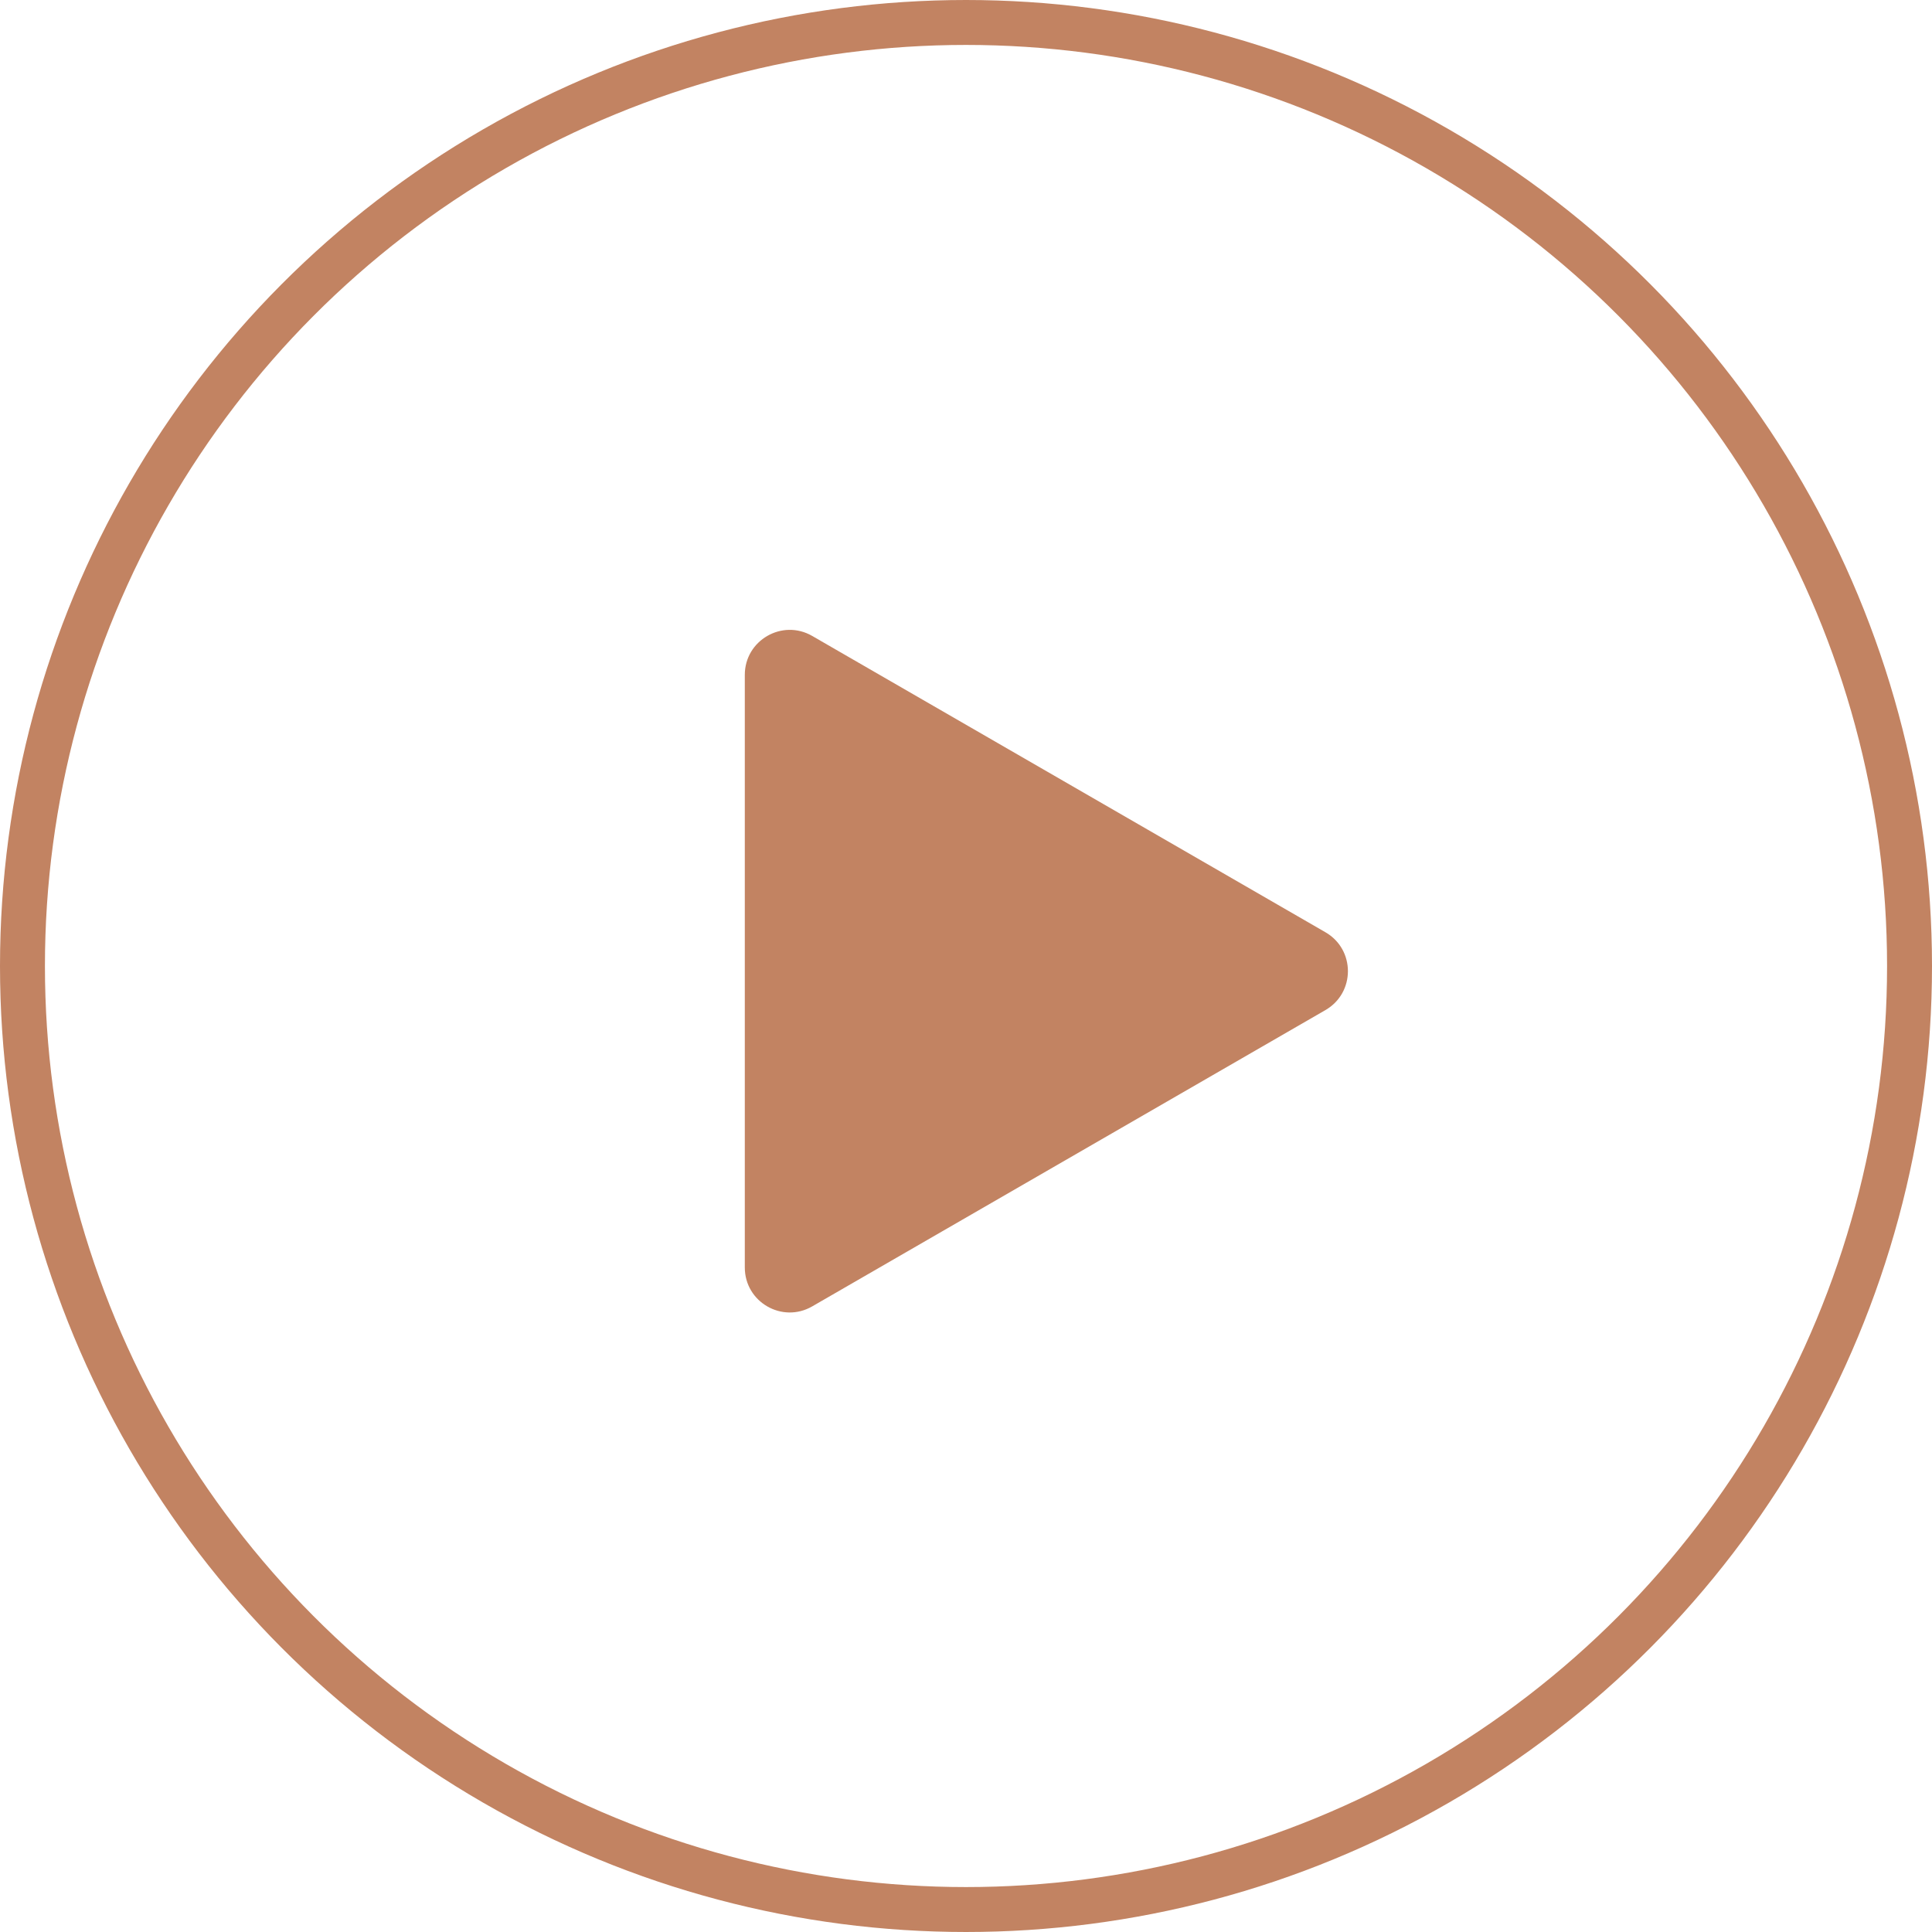
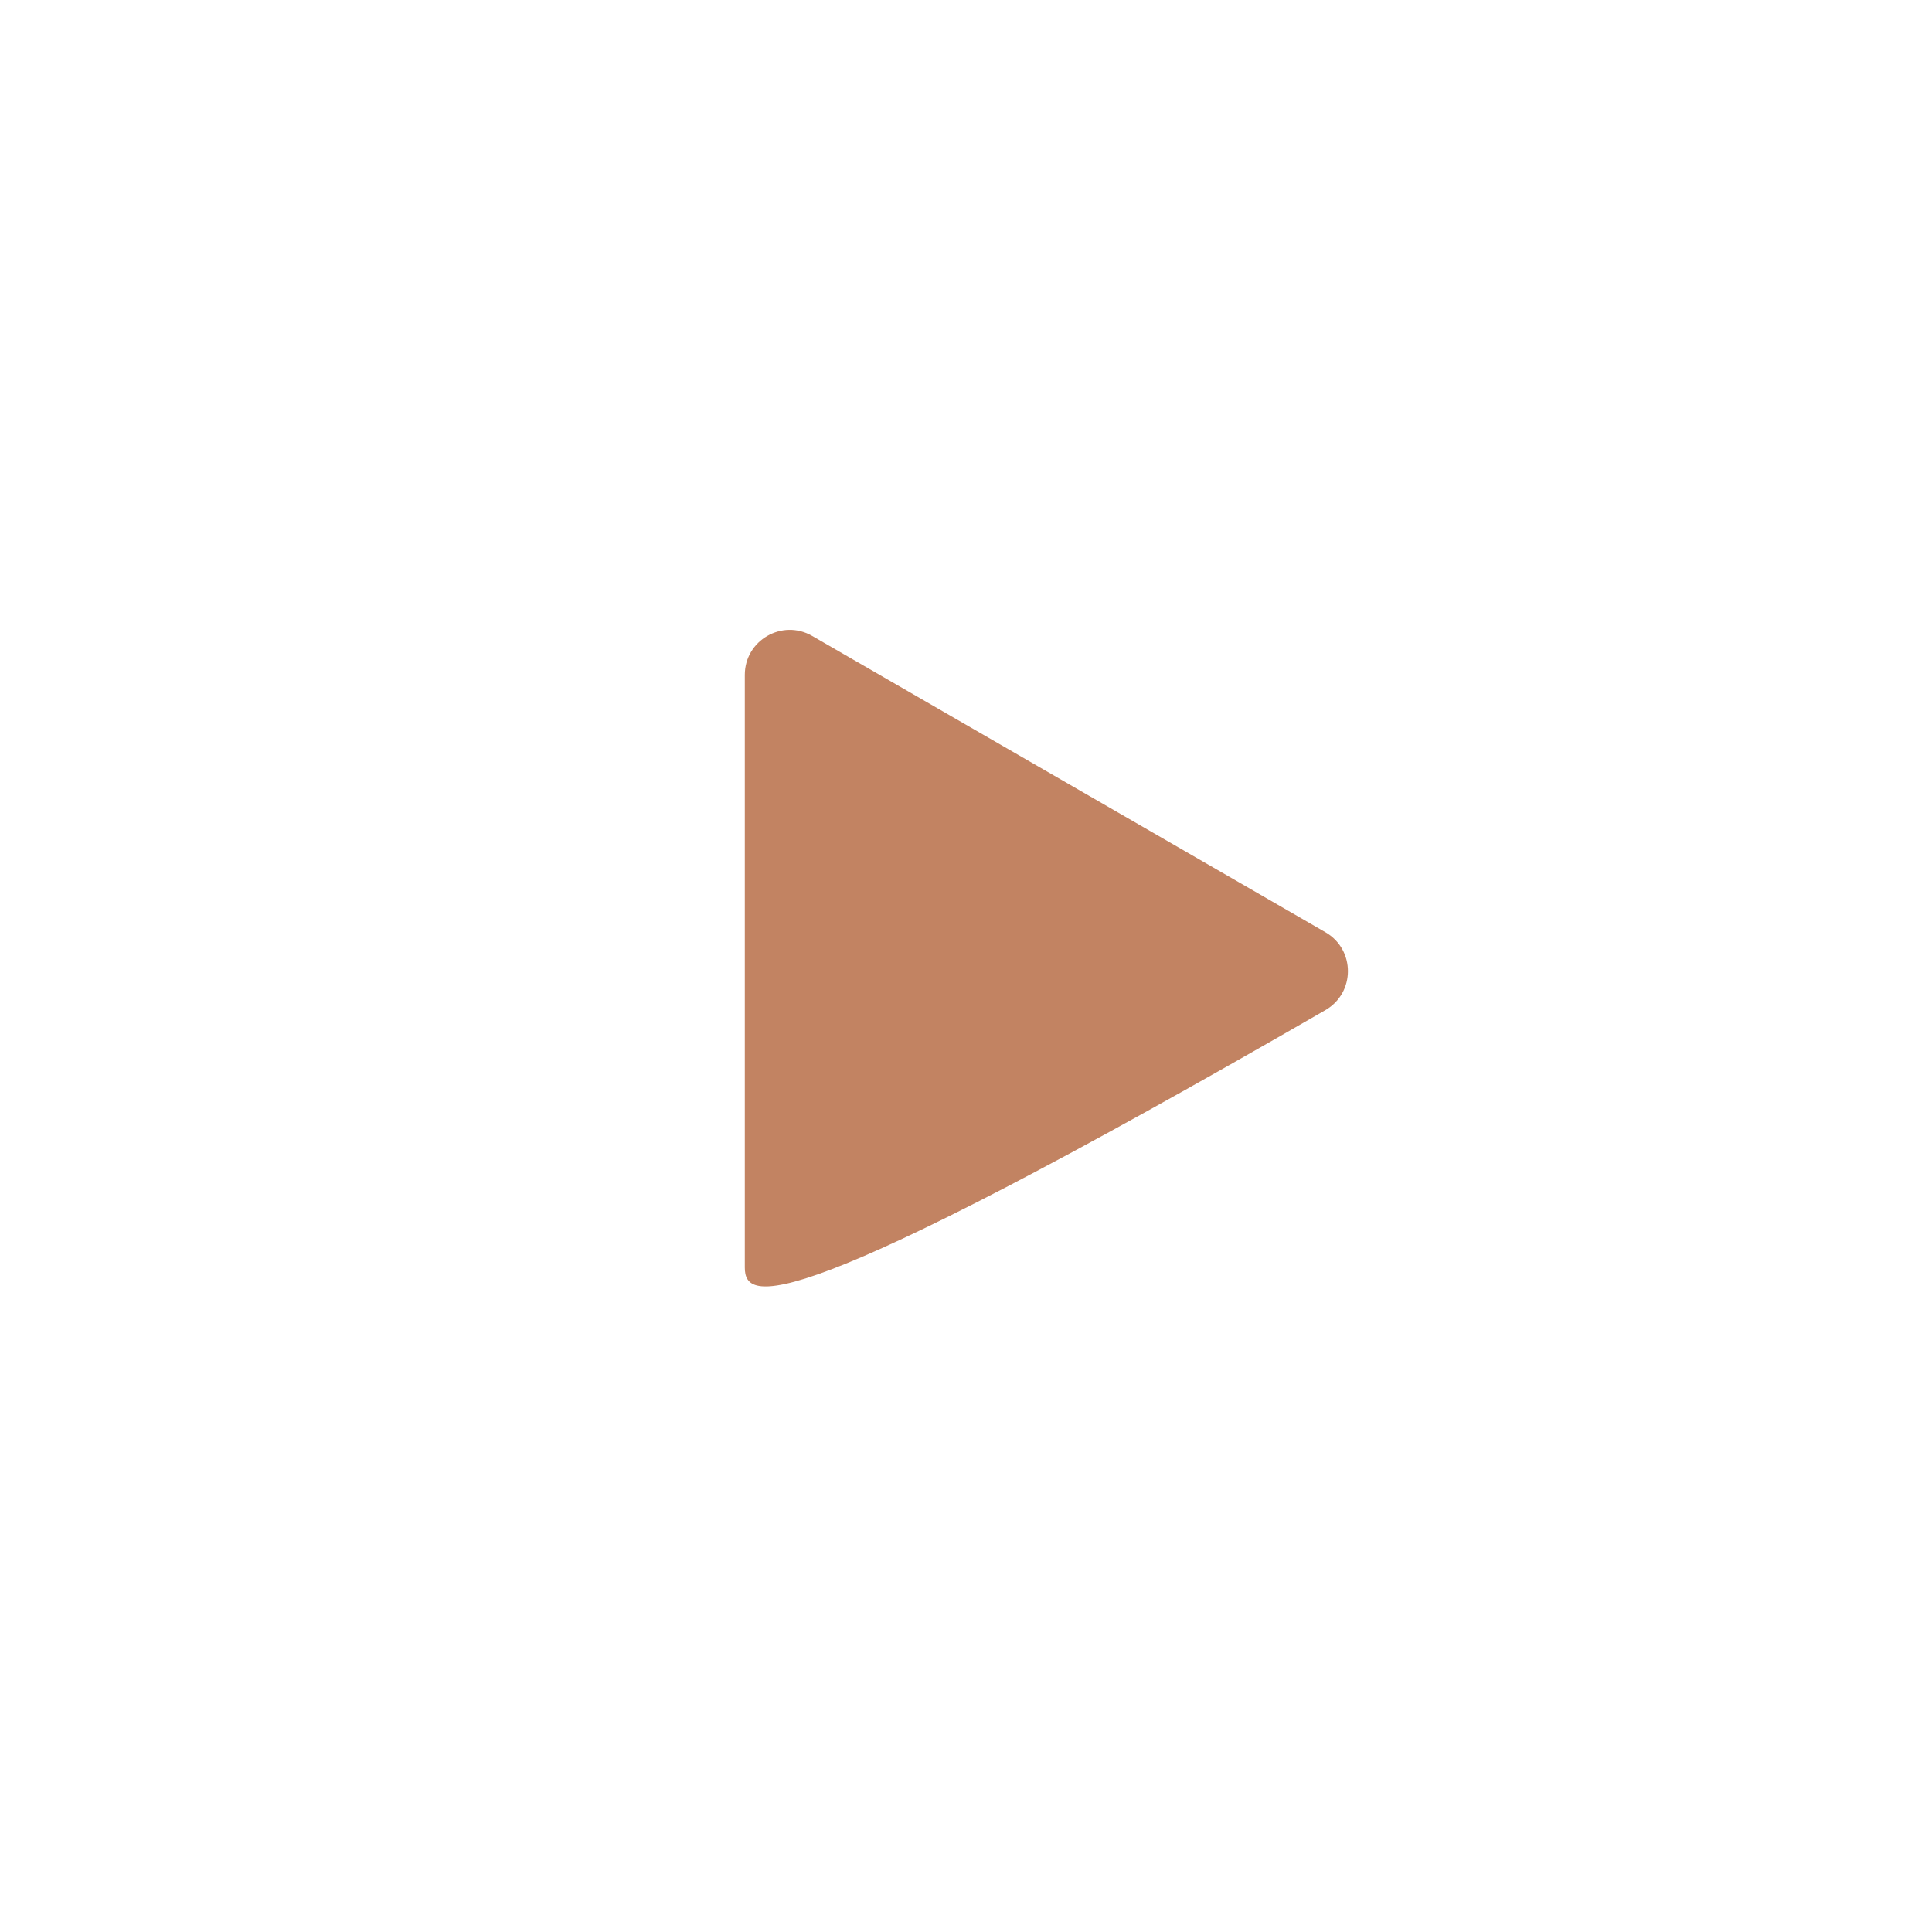
<svg xmlns="http://www.w3.org/2000/svg" width="43" height="43" viewBox="0 0 43 43" fill="none">
-   <path d="M29.5 20.749C30.167 21.134 30.167 22.096 29.5 22.481L18.077 29.076C17.41 29.461 16.577 28.98 16.577 28.21L16.577 15.02C16.577 14.251 17.41 13.769 18.077 14.154L29.5 20.749Z" fill="#C28362" />
-   <circle cx="21.5" cy="21.5" r="21" stroke="#C28362" />
+   <path d="M29.5 20.749C30.167 21.134 30.167 22.096 29.5 22.481C17.41 29.461 16.577 28.98 16.577 28.21L16.577 15.02C16.577 14.251 17.41 13.769 18.077 14.154L29.5 20.749Z" fill="#C28362" />
</svg>